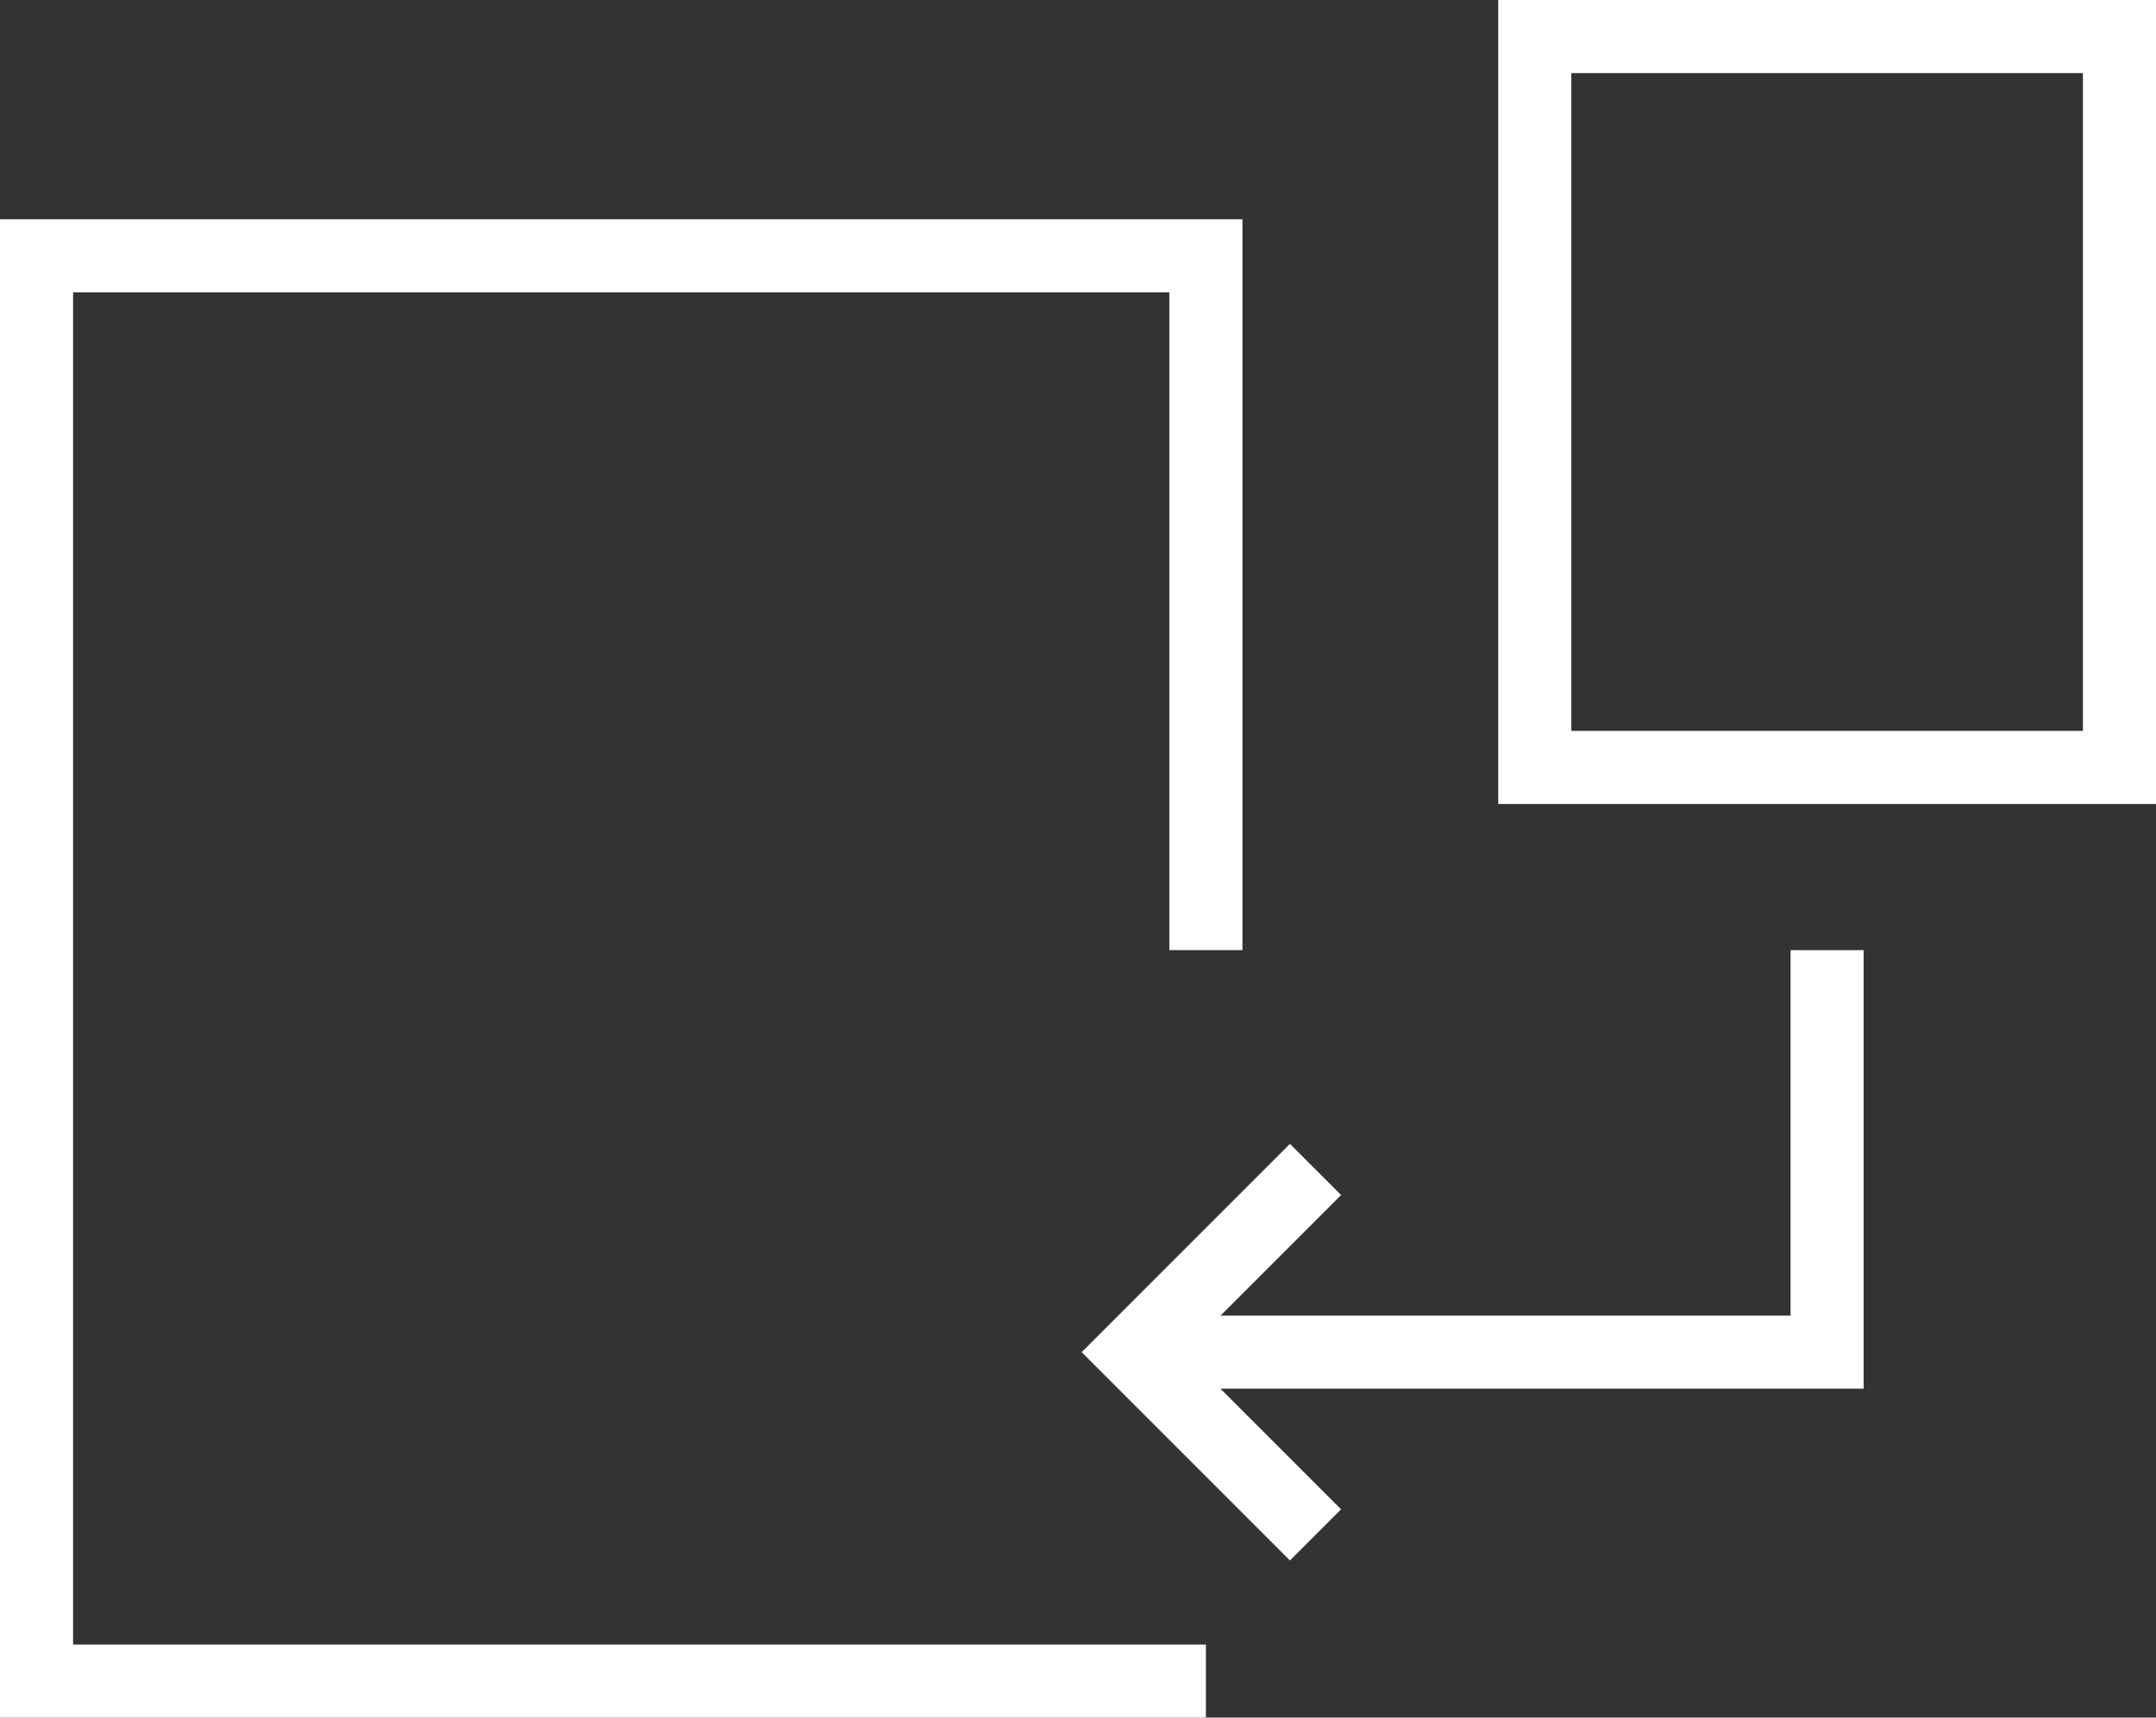
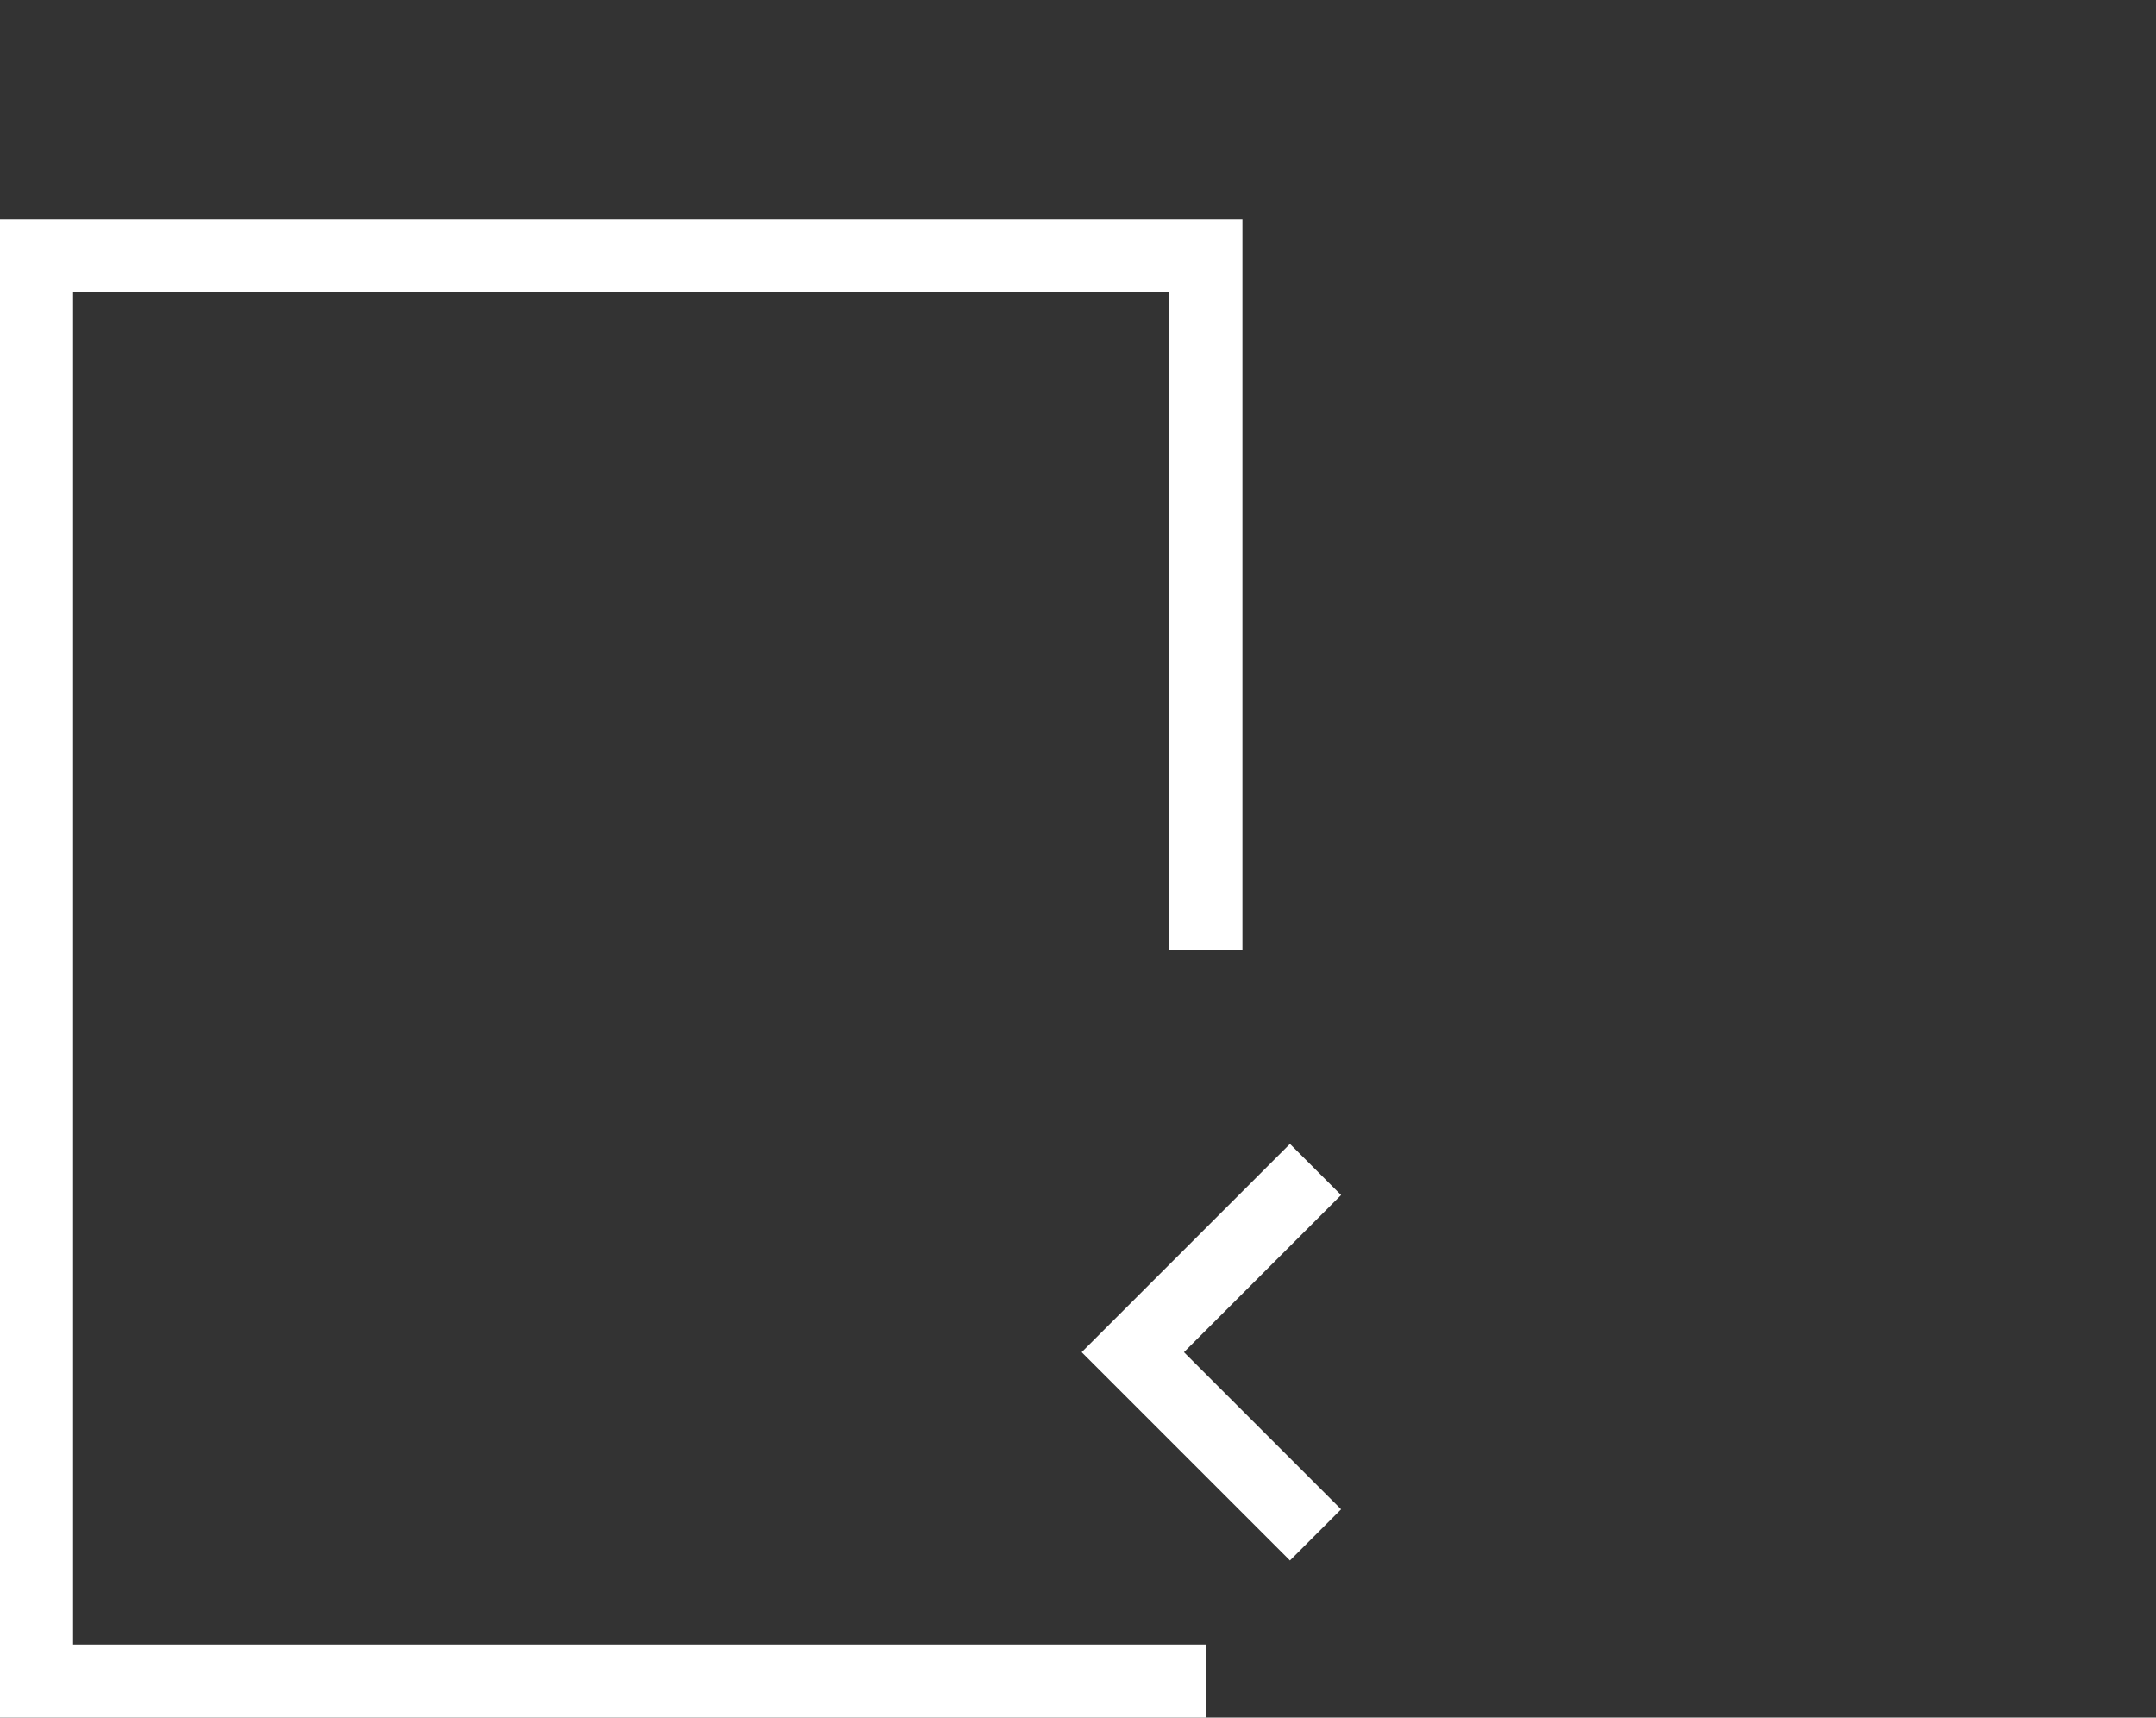
<svg xmlns="http://www.w3.org/2000/svg" width="59" height="47" viewBox="0 0 59 47" fill="none">
  <rect x="0" y="0" width="59" height="47" fill="#333333" stroke="none" />
  <path d="M33 47H0V6H34V26H32V8H2V45H33V47Z" fill="white" />
-   <path d="M59 22H41V0H59V22ZM43 20H57V2H43V20Z" fill="white" />
-   <path d="M51 38H32V36H49V26H51V38Z" fill="white" />
  <path d="M35.3 42.701L29.6 37.001L35.3 31.301L36.7 32.701L32.4 37.001L36.7 41.301L35.3 42.701Z" fill="white" />
</svg>